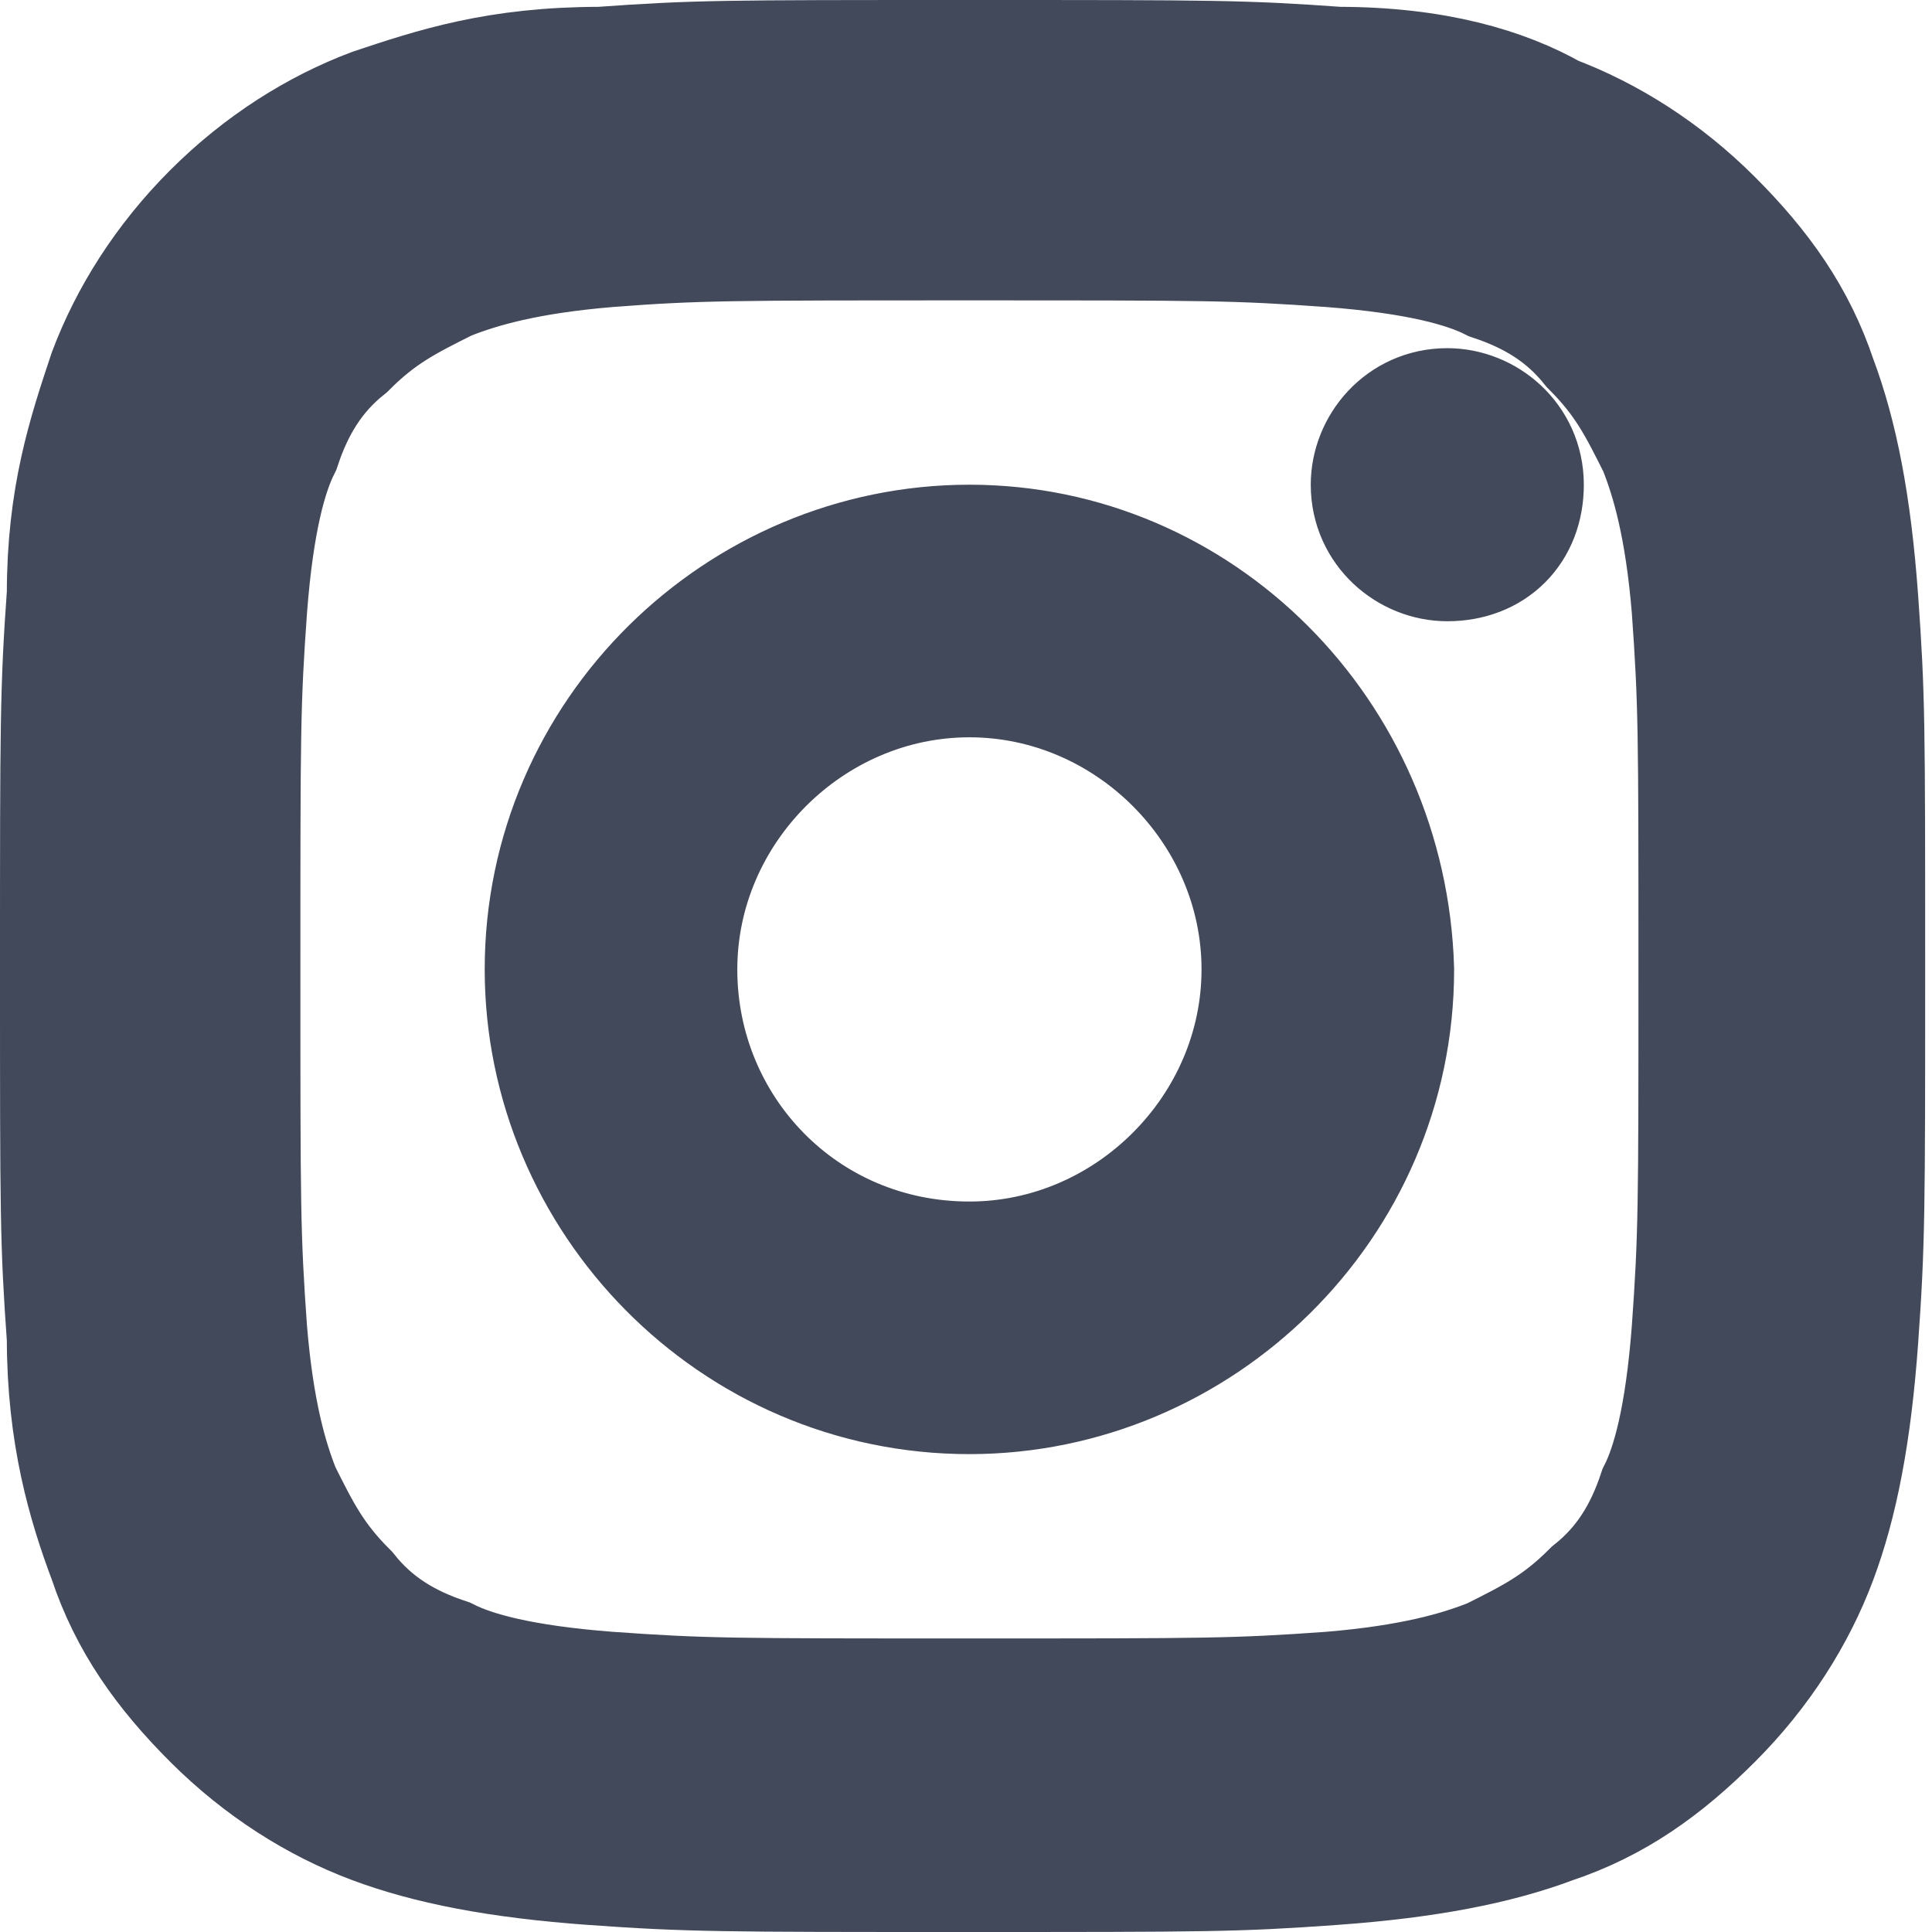
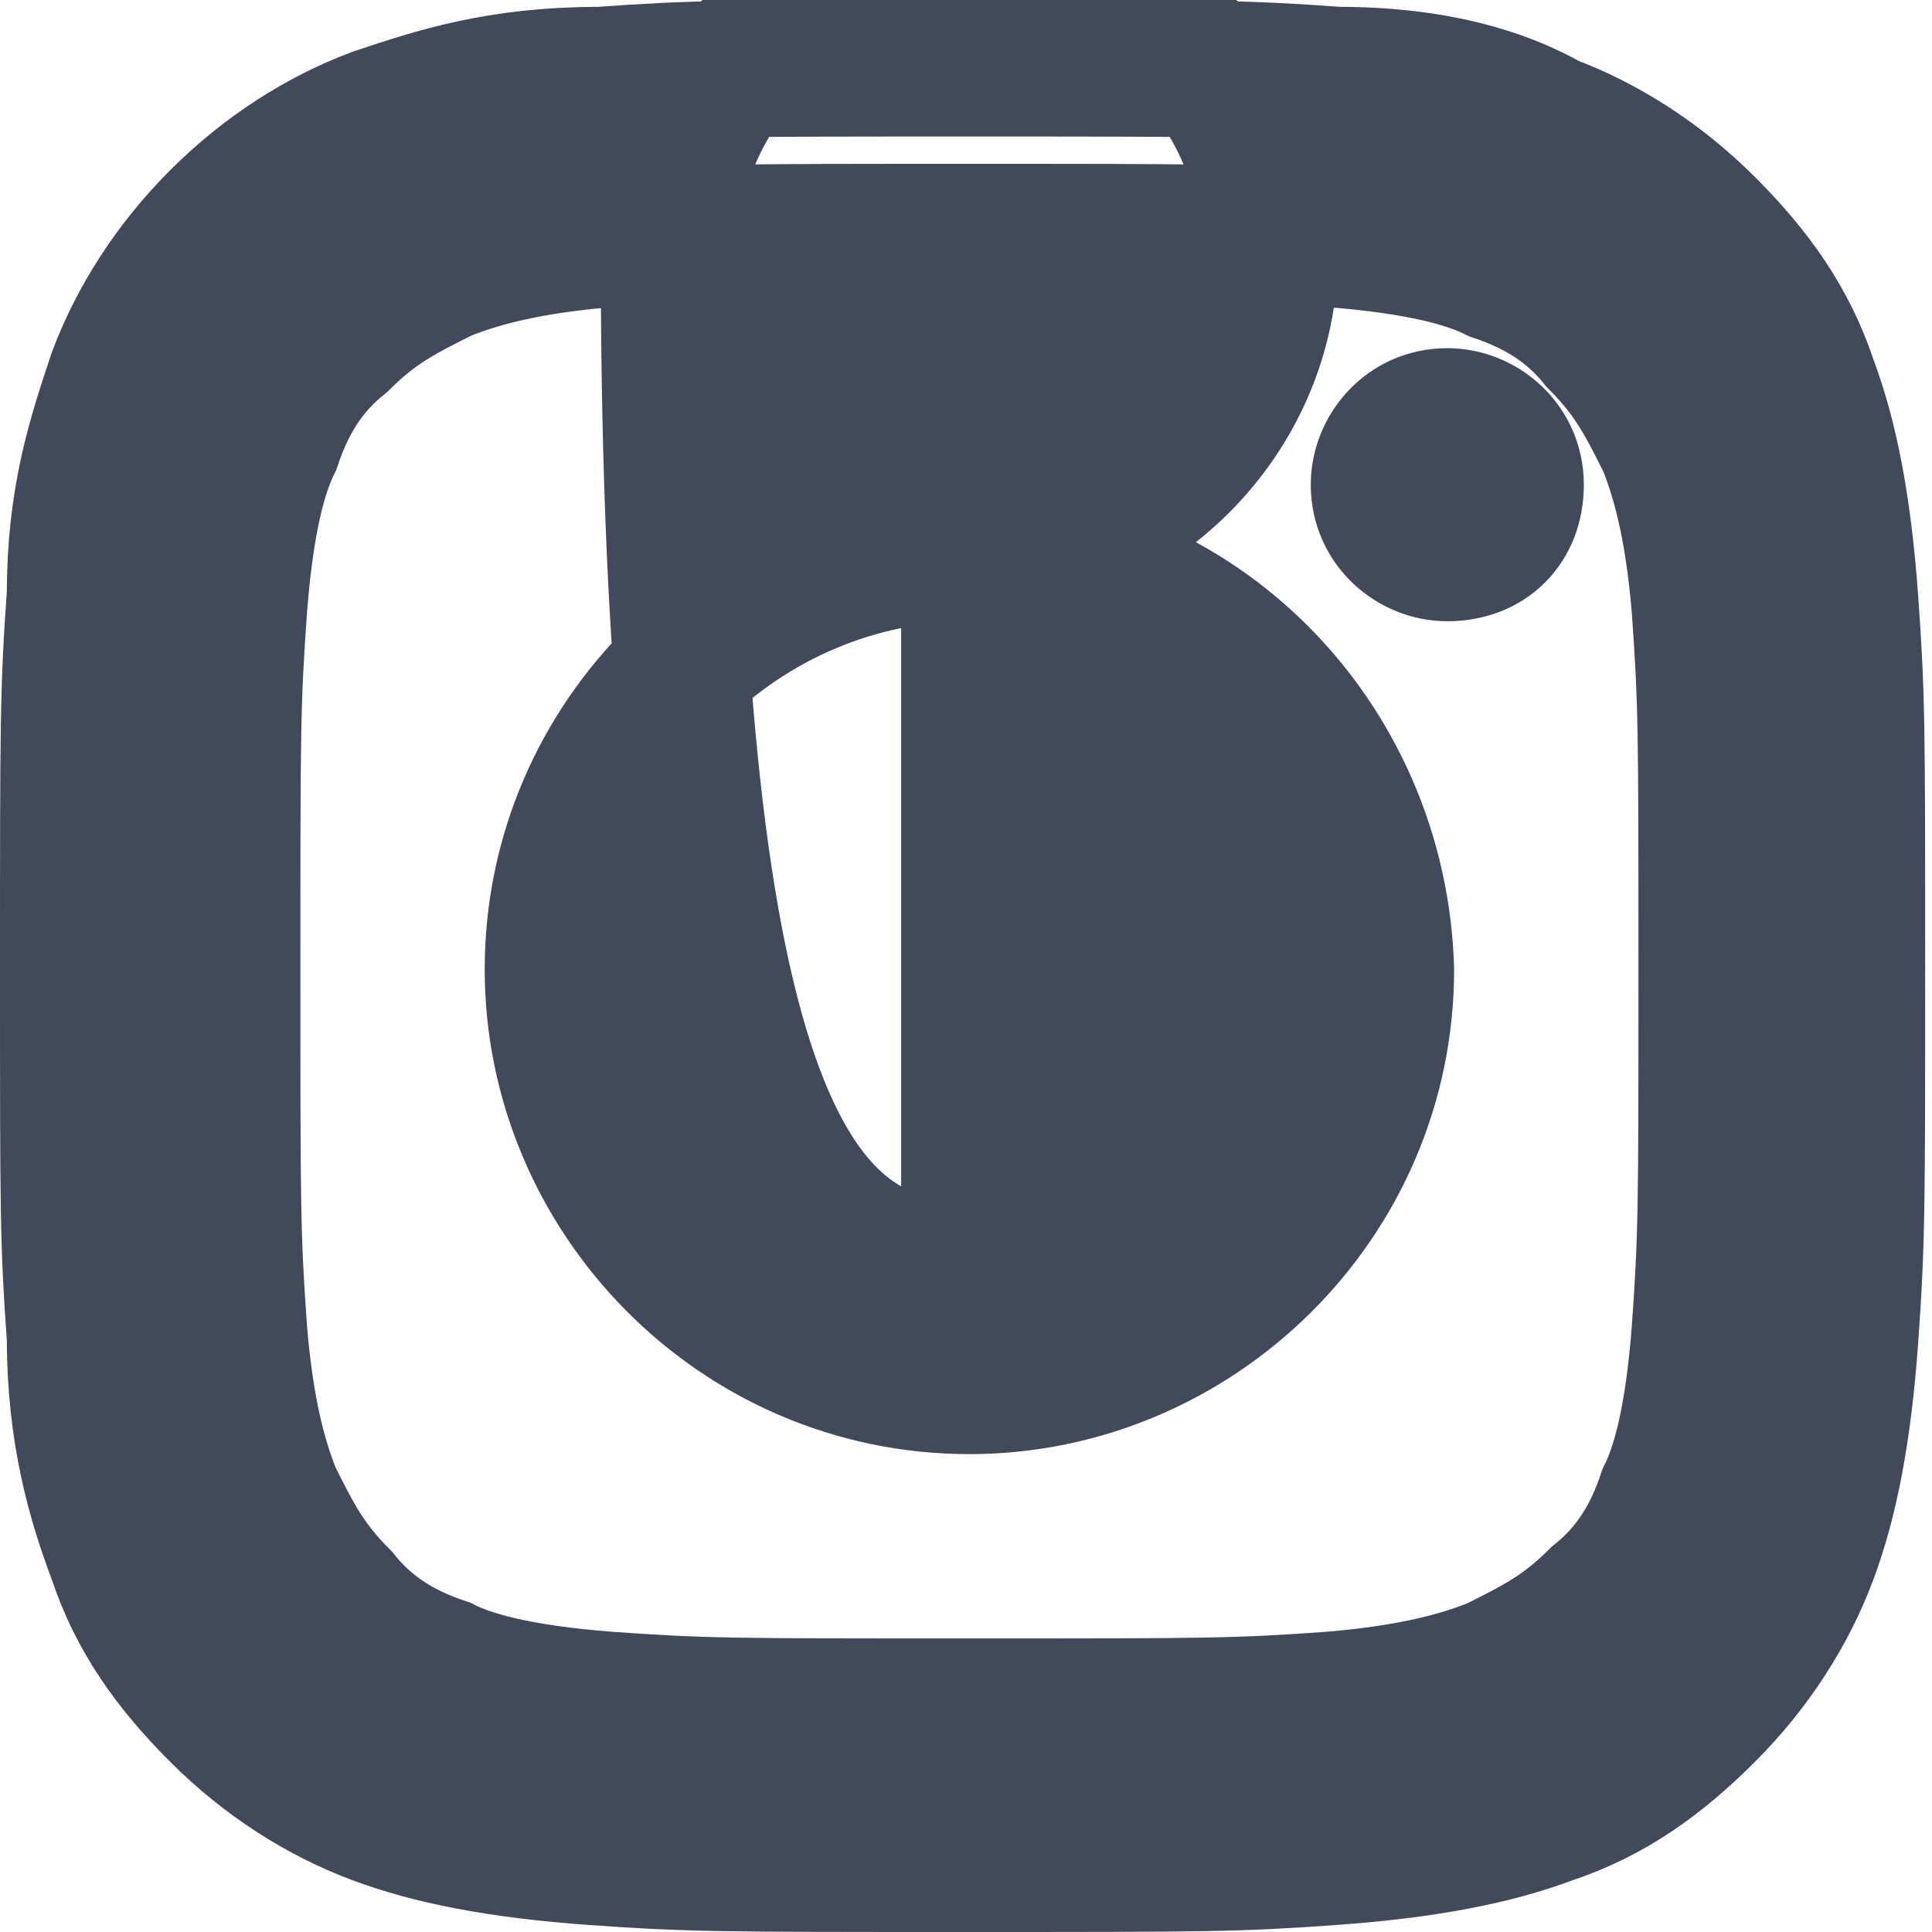
<svg xmlns="http://www.w3.org/2000/svg" id="Слой_1" x="0px" y="0px" viewBox="0 0 28.3 28.3" style="enable-background:new 0 0 28.3 28.3;" xml:space="preserve">
  <style type="text/css"> .st0{fill-rule:evenodd;clip-rule:evenodd;fill:#42495B;stroke:#42495B;stroke-width:2;stroke-miterlimit:10;} </style>
-   <path class="st0" d="M14.2,3.4c3.5,0,3.9,0,5.3,0.1c1.3,0.1,2,0.3,2.4,0.5c0.6,0.2,1.1,0.5,1.5,1c0.5,0.5,0.7,0.9,1,1.5 c0.2,0.5,0.4,1.2,0.5,2.4c0.1,1.4,0.1,1.8,0.1,5.3c0,3.5,0,3.9-0.1,5.3c-0.1,1.3-0.3,2-0.5,2.4c-0.2,0.6-0.5,1.1-1,1.5 c-0.5,0.5-0.9,0.7-1.5,1c-0.5,0.2-1.2,0.4-2.4,0.5C18.1,25,17.7,25,14.2,25c-3.5,0-3.9,0-5.3-0.1c-1.3-0.1-2-0.3-2.4-0.5 c-0.6-0.2-1.1-0.5-1.5-1c-0.5-0.5-0.7-0.9-1-1.5c-0.2-0.5-0.4-1.2-0.5-2.4c-0.1-1.4-0.1-1.8-0.1-5.3c0-3.5,0-3.9,0.1-5.3 c0.1-1.3,0.3-2,0.5-2.4c0.2-0.6,0.5-1.1,1-1.5c0.5-0.5,0.9-0.7,1.5-1c0.5-0.2,1.2-0.4,2.4-0.5C10.2,3.4,10.7,3.4,14.2,3.4L14.2,3.4z M22.2,7.1c0-0.6-0.5-1-1-1c-0.6,0-1,0.5-1,1c0,0.6,0.5,1,1,1C21.8,8.1,22.2,7.7,22.2,7.1L22.2,7.1z M14.2,8.1 c-3.3,0-6.1,2.7-6.1,6.1c0,3.3,2.7,6.1,6.1,6.1c3.3,0,6.1-2.7,6.1-6.1C20.2,10.8,17.5,8.1,14.2,8.1L14.2,8.1z M14.2,18.6 c2.4,0,4.4-2,4.4-4.4c0-2.4-2-4.4-4.4-4.4c-2.4,0-4.4,2-4.4,4.4C9.8,16.6,11.7,18.6,14.2,18.6L14.2,18.6L14.2,18.6z M14.2,1L14.2,1 c-3.6,0-4,0-5.4,0.1C7.3,1.1,6.4,1.4,5.5,1.7C4.7,2,3.9,2.5,3.2,3.2C2.5,3.9,2,4.7,1.7,5.5C1.4,6.4,1.1,7.3,1.1,8.7 C1,10.1,1,10.6,1,14.2c0,3.6,0,4,0.1,5.4C1.1,21,1.4,22,1.7,22.8c0.3,0.9,0.8,1.6,1.5,2.3c0.7,0.7,1.5,1.2,2.3,1.5 c0.8,0.3,1.8,0.5,3.2,0.6c1.4,0.1,1.9,0.1,5.4,0.1c3.6,0,4,0,5.4-0.1c1.4-0.1,2.4-0.3,3.2-0.6c0.9-0.3,1.6-0.8,2.3-1.5 c0.7-0.7,1.2-1.5,1.5-2.3c0.3-0.8,0.5-1.8,0.6-3.2c0.1-1.4,0.1-1.9,0.1-5.4c0-3.6,0-4-0.1-5.4c-0.1-1.4-0.3-2.4-0.6-3.2 c-0.3-0.9-0.8-1.6-1.5-2.3c-0.7-0.7-1.5-1.2-2.3-1.5C22,1.4,21,1.1,19.6,1.1C18.2,1,17.8,1,14.2,1z" />
+   <path class="st0" d="M14.2,3.4c3.5,0,3.9,0,5.3,0.1c1.3,0.1,2,0.3,2.4,0.5c0.6,0.2,1.1,0.5,1.5,1c0.5,0.5,0.7,0.9,1,1.5 c0.2,0.5,0.4,1.2,0.5,2.4c0.1,1.4,0.1,1.8,0.1,5.3c0,3.5,0,3.9-0.1,5.3c-0.1,1.3-0.3,2-0.5,2.4c-0.2,0.6-0.5,1.1-1,1.5 c-0.5,0.5-0.9,0.7-1.5,1c-0.5,0.2-1.2,0.4-2.4,0.5C18.1,25,17.7,25,14.2,25c-3.5,0-3.9,0-5.3-0.1c-1.3-0.1-2-0.3-2.4-0.5 c-0.6-0.2-1.1-0.5-1.5-1c-0.5-0.5-0.7-0.9-1-1.5c-0.2-0.5-0.4-1.2-0.5-2.4c-0.1-1.4-0.1-1.8-0.1-5.3c0-3.5,0-3.9,0.1-5.3 c0.1-1.3,0.3-2,0.5-2.4c0.2-0.6,0.5-1.1,1-1.5c0.5-0.5,0.9-0.7,1.5-1c0.5-0.2,1.2-0.4,2.4-0.5C10.2,3.4,10.7,3.4,14.2,3.4L14.2,3.4z M22.2,7.1c0-0.6-0.5-1-1-1c-0.6,0-1,0.5-1,1c0,0.6,0.5,1,1,1C21.8,8.1,22.2,7.7,22.2,7.1L22.2,7.1z M14.2,8.1 c-3.3,0-6.1,2.7-6.1,6.1c0,3.3,2.7,6.1,6.1,6.1c3.3,0,6.1-2.7,6.1-6.1C20.2,10.8,17.5,8.1,14.2,8.1L14.2,8.1z c2.4,0,4.4-2,4.4-4.4c0-2.4-2-4.4-4.4-4.4c-2.4,0-4.4,2-4.4,4.4C9.8,16.6,11.7,18.6,14.2,18.6L14.2,18.6L14.2,18.6z M14.2,1L14.2,1 c-3.6,0-4,0-5.4,0.1C7.3,1.1,6.4,1.4,5.5,1.7C4.7,2,3.9,2.5,3.2,3.2C2.5,3.9,2,4.7,1.7,5.5C1.4,6.4,1.1,7.3,1.1,8.7 C1,10.1,1,10.6,1,14.2c0,3.6,0,4,0.1,5.4C1.1,21,1.4,22,1.7,22.8c0.3,0.9,0.8,1.6,1.5,2.3c0.7,0.7,1.5,1.2,2.3,1.5 c0.8,0.3,1.8,0.5,3.2,0.6c1.4,0.1,1.9,0.1,5.4,0.1c3.6,0,4,0,5.4-0.1c1.4-0.1,2.4-0.3,3.2-0.6c0.9-0.3,1.6-0.8,2.3-1.5 c0.7-0.7,1.2-1.5,1.5-2.3c0.3-0.8,0.5-1.8,0.6-3.2c0.1-1.4,0.1-1.9,0.1-5.4c0-3.6,0-4-0.1-5.4c-0.1-1.4-0.3-2.4-0.6-3.2 c-0.3-0.9-0.8-1.6-1.5-2.3c-0.7-0.7-1.5-1.2-2.3-1.5C22,1.4,21,1.1,19.6,1.1C18.2,1,17.8,1,14.2,1z" />
</svg>